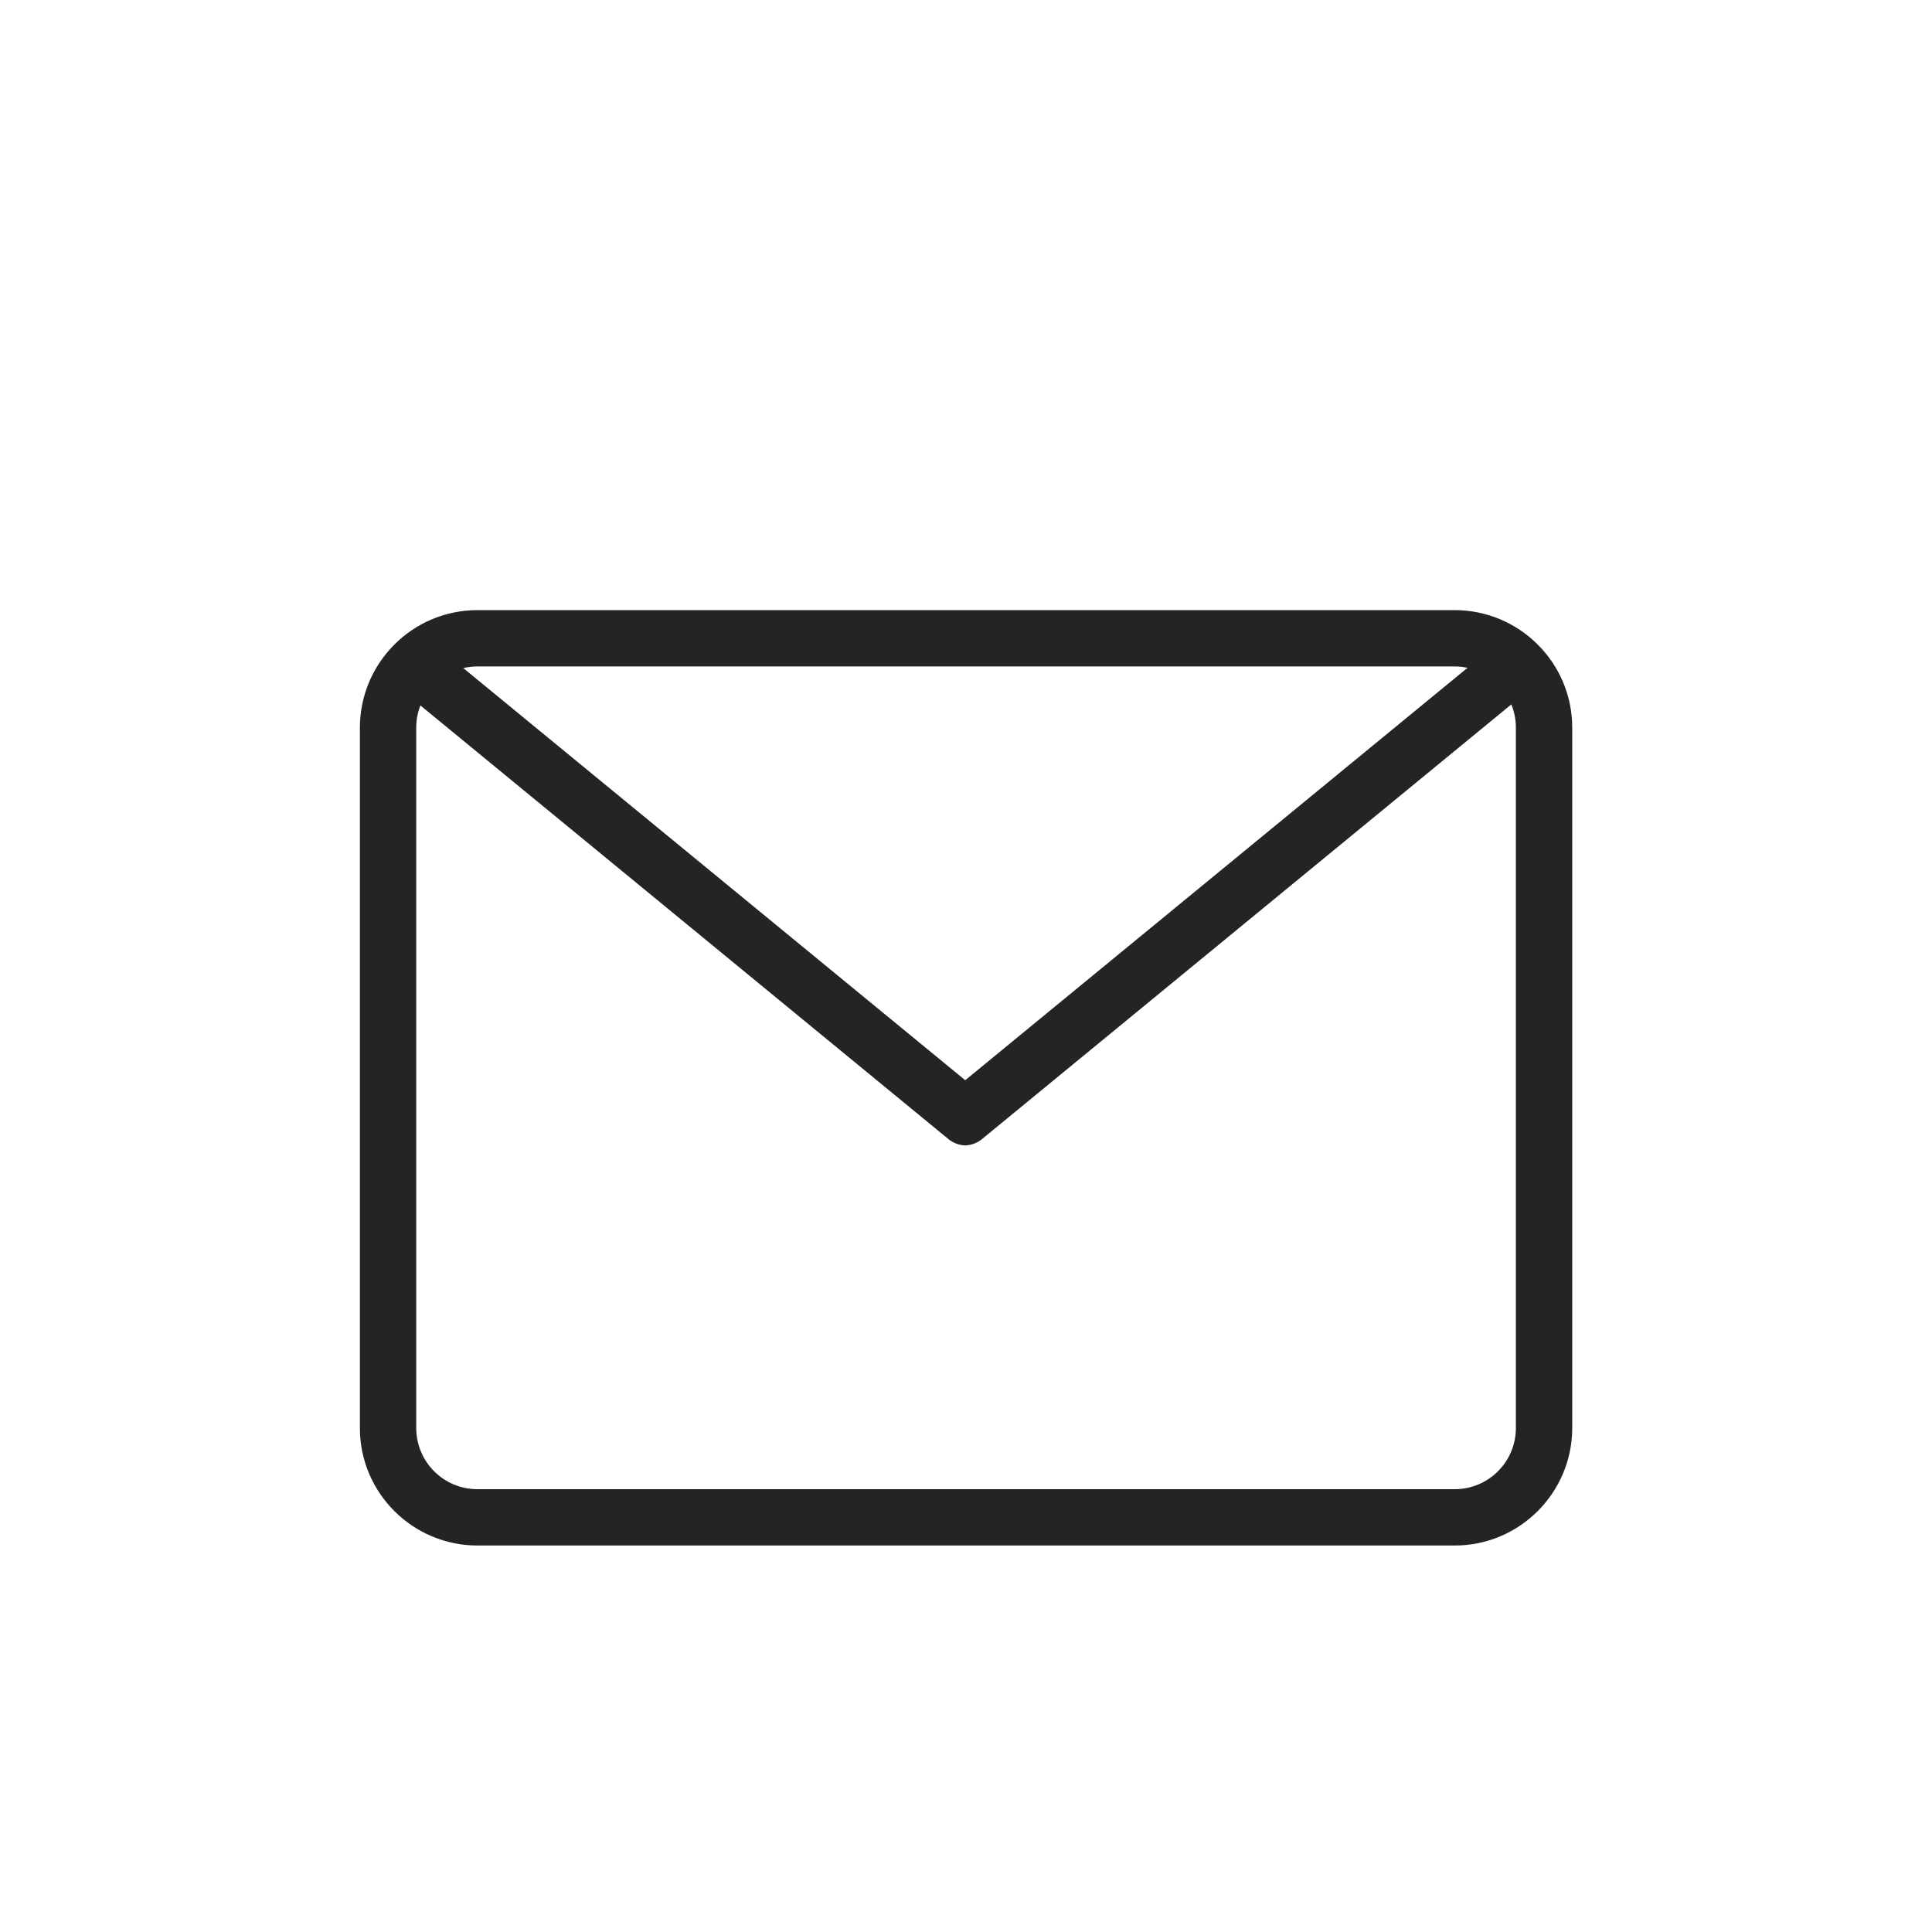
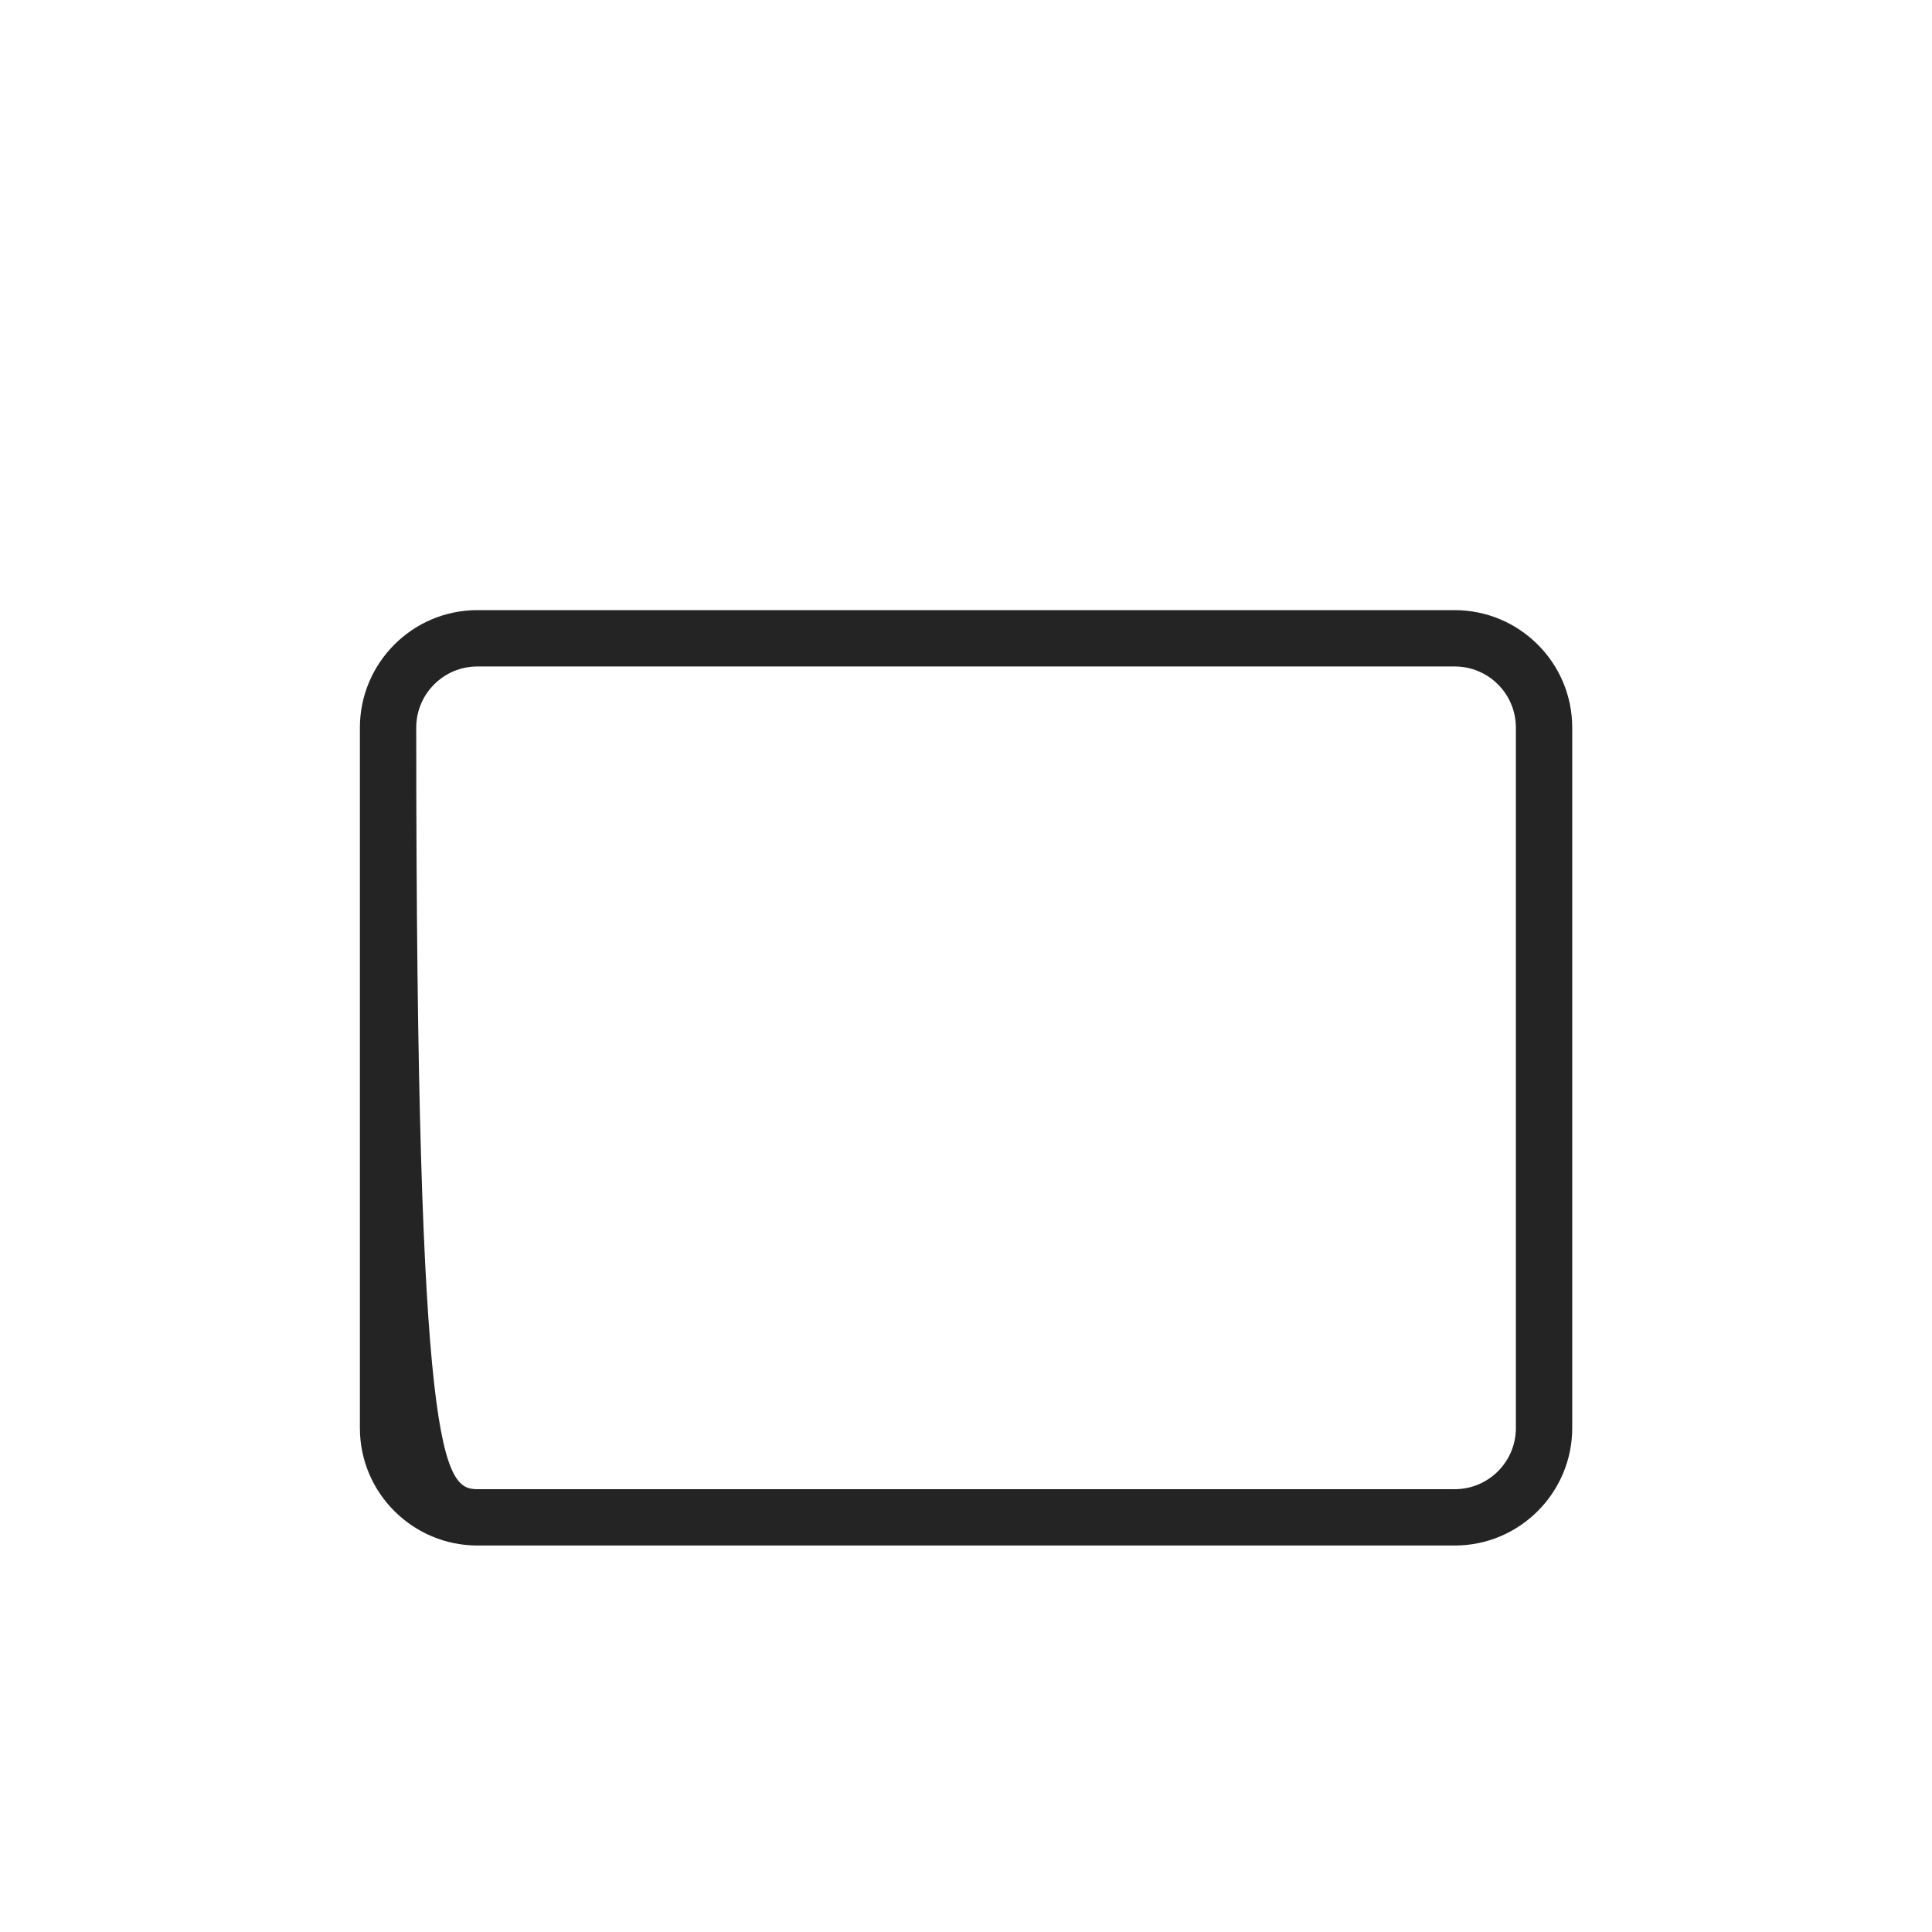
<svg xmlns="http://www.w3.org/2000/svg" width="50" height="50" viewBox="0 0 50 50" fill="none">
-   <path d="M37.647 39.998H12.356C10.689 39.998 9.314 38.644 9.314 36.957V18.832C9.314 17.165 10.668 15.79 12.356 15.79H37.647C39.314 15.79 40.689 17.144 40.689 18.832V36.957C40.689 38.623 39.335 39.998 37.647 39.998ZM12.356 17.248C11.481 17.248 10.772 17.957 10.772 18.832V36.957C10.772 37.832 11.481 38.54 12.356 38.54H37.647C38.522 38.54 39.231 37.832 39.231 36.957V18.832C39.231 17.957 38.522 17.248 37.647 17.248H12.356Z" fill="#242424" />
-   <path d="M25.001 29.644C24.834 29.644 24.667 29.581 24.542 29.477L10.209 17.706L11.126 16.581L24.98 27.956L38.834 16.581L39.751 17.706L25.417 29.477C25.292 29.581 25.126 29.644 24.959 29.644H25.001Z" fill="#242424" />
+   <path d="M37.647 39.998H12.356C10.689 39.998 9.314 38.644 9.314 36.957V18.832C9.314 17.165 10.668 15.79 12.356 15.79H37.647C39.314 15.79 40.689 17.144 40.689 18.832V36.957C40.689 38.623 39.335 39.998 37.647 39.998ZM12.356 17.248C11.481 17.248 10.772 17.957 10.772 18.832C10.772 37.832 11.481 38.54 12.356 38.54H37.647C38.522 38.54 39.231 37.832 39.231 36.957V18.832C39.231 17.957 38.522 17.248 37.647 17.248H12.356Z" fill="#242424" />
</svg>